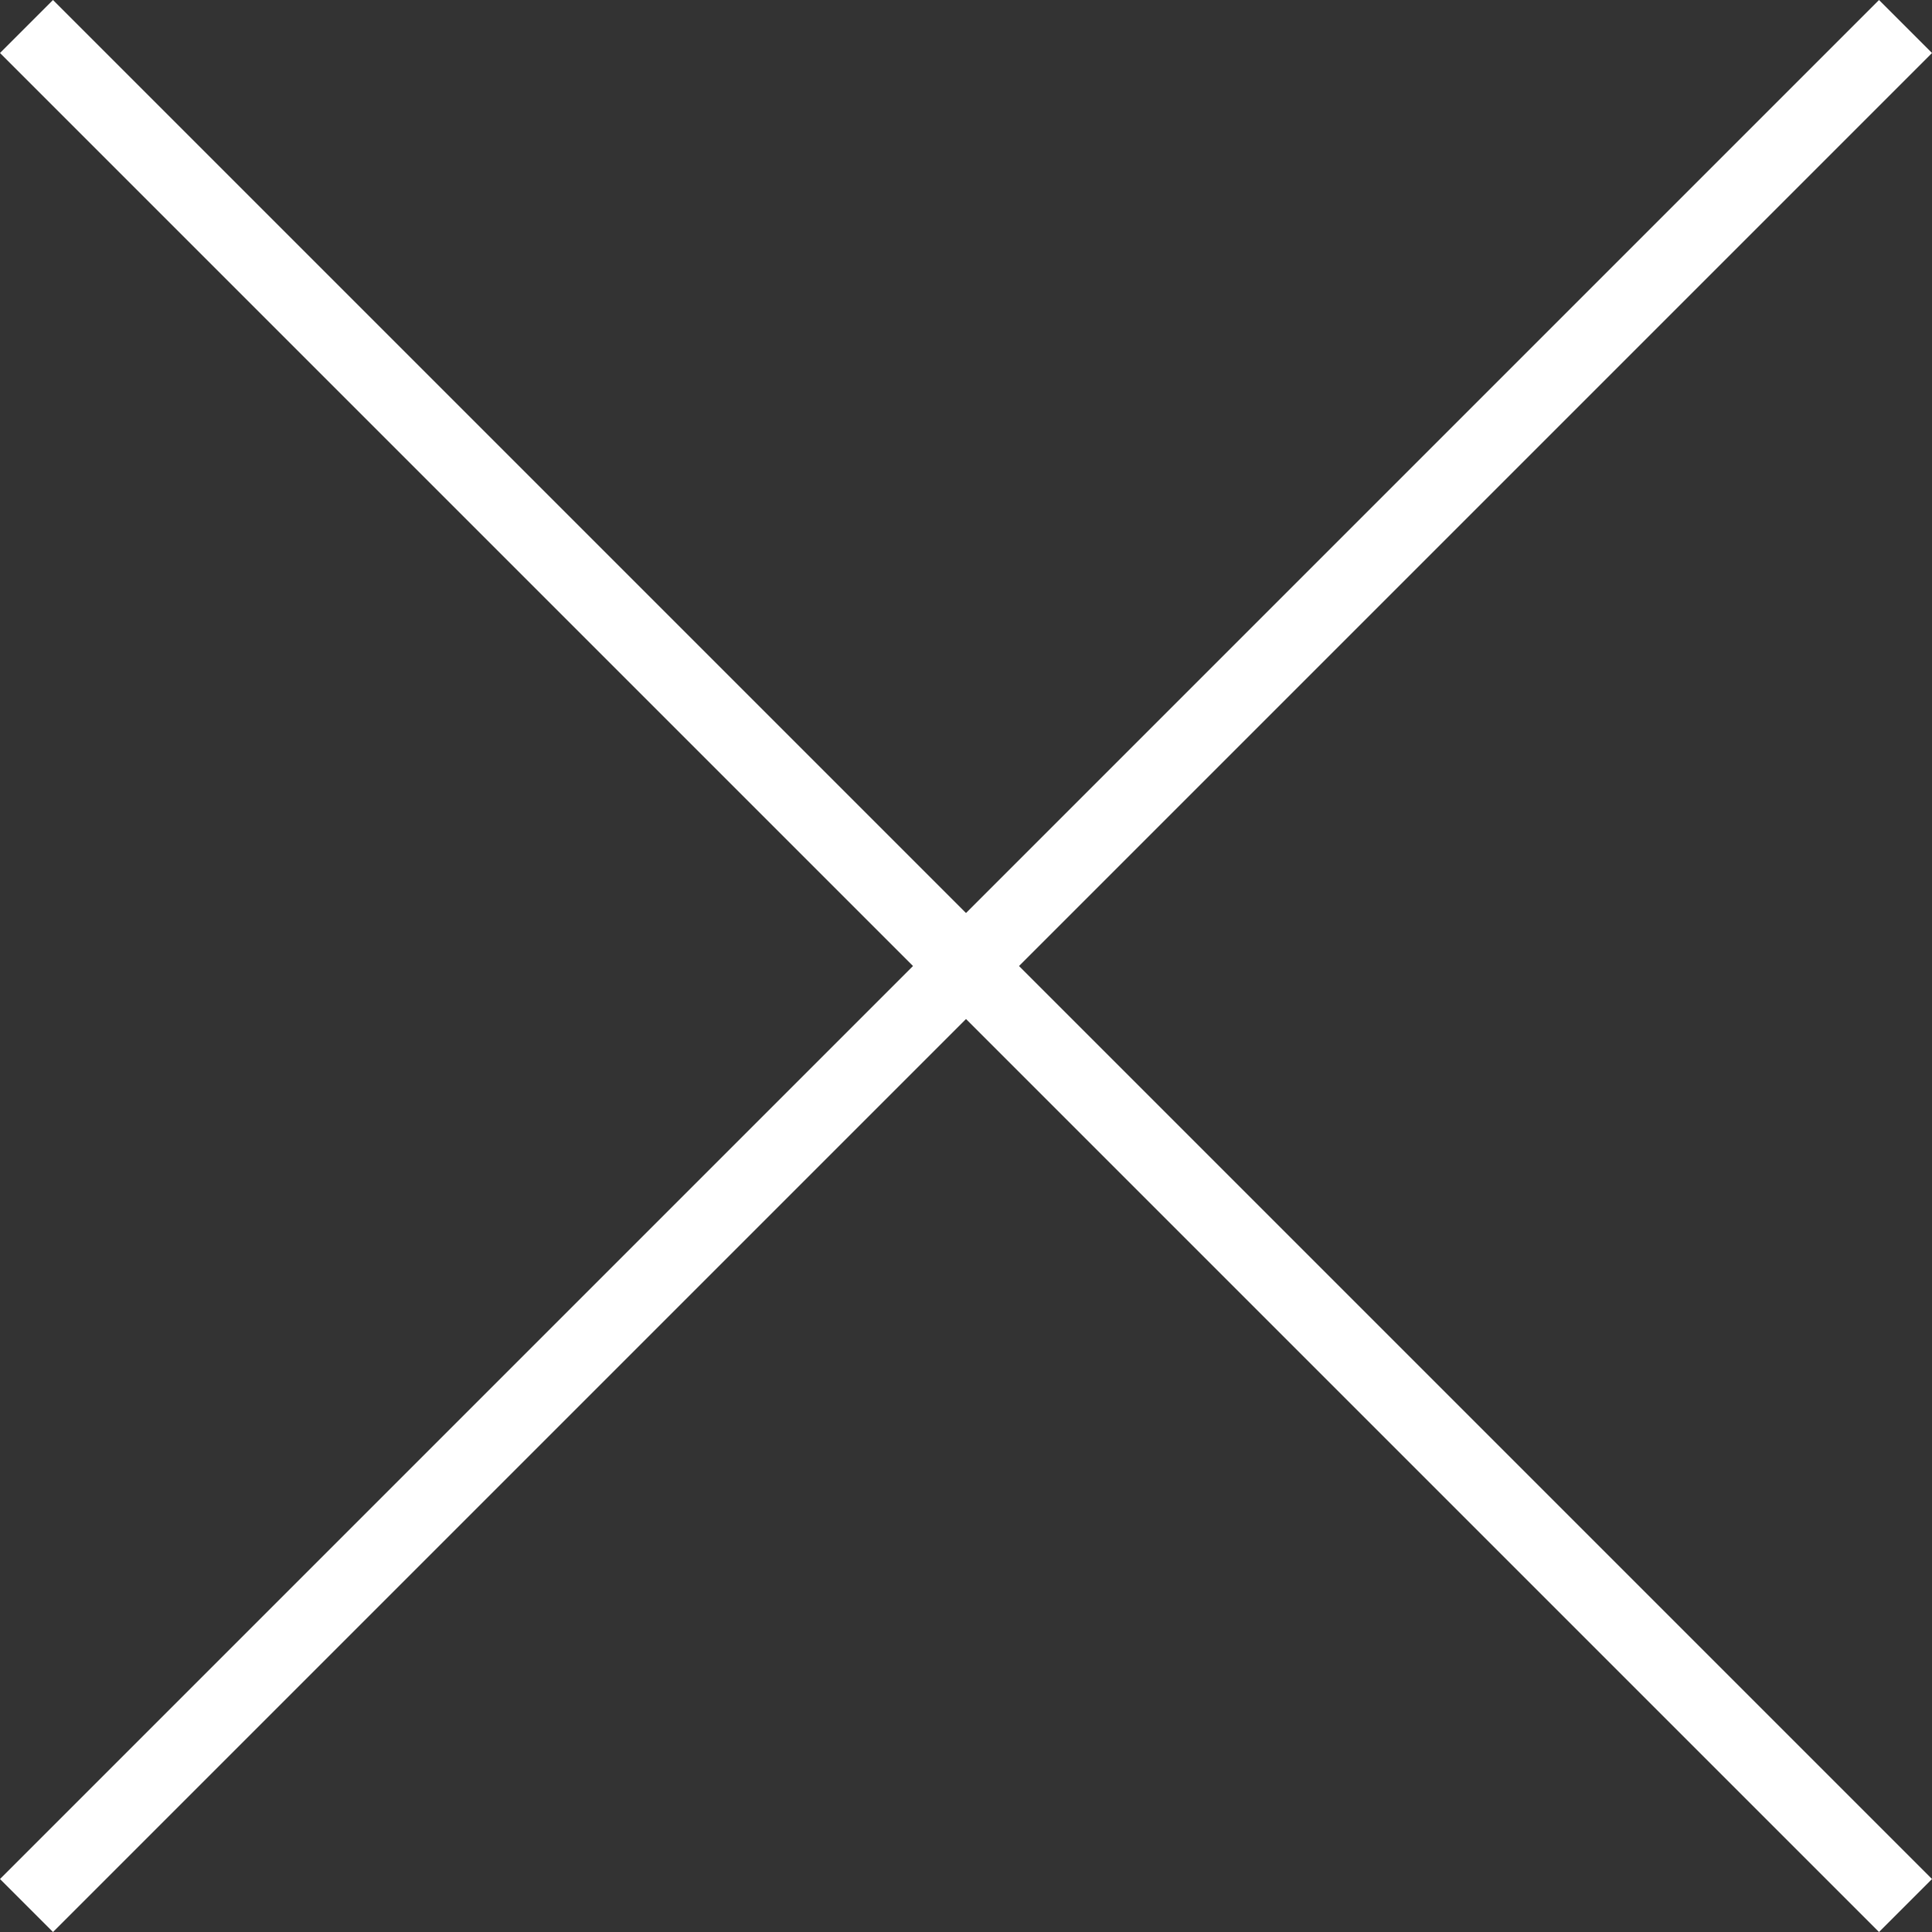
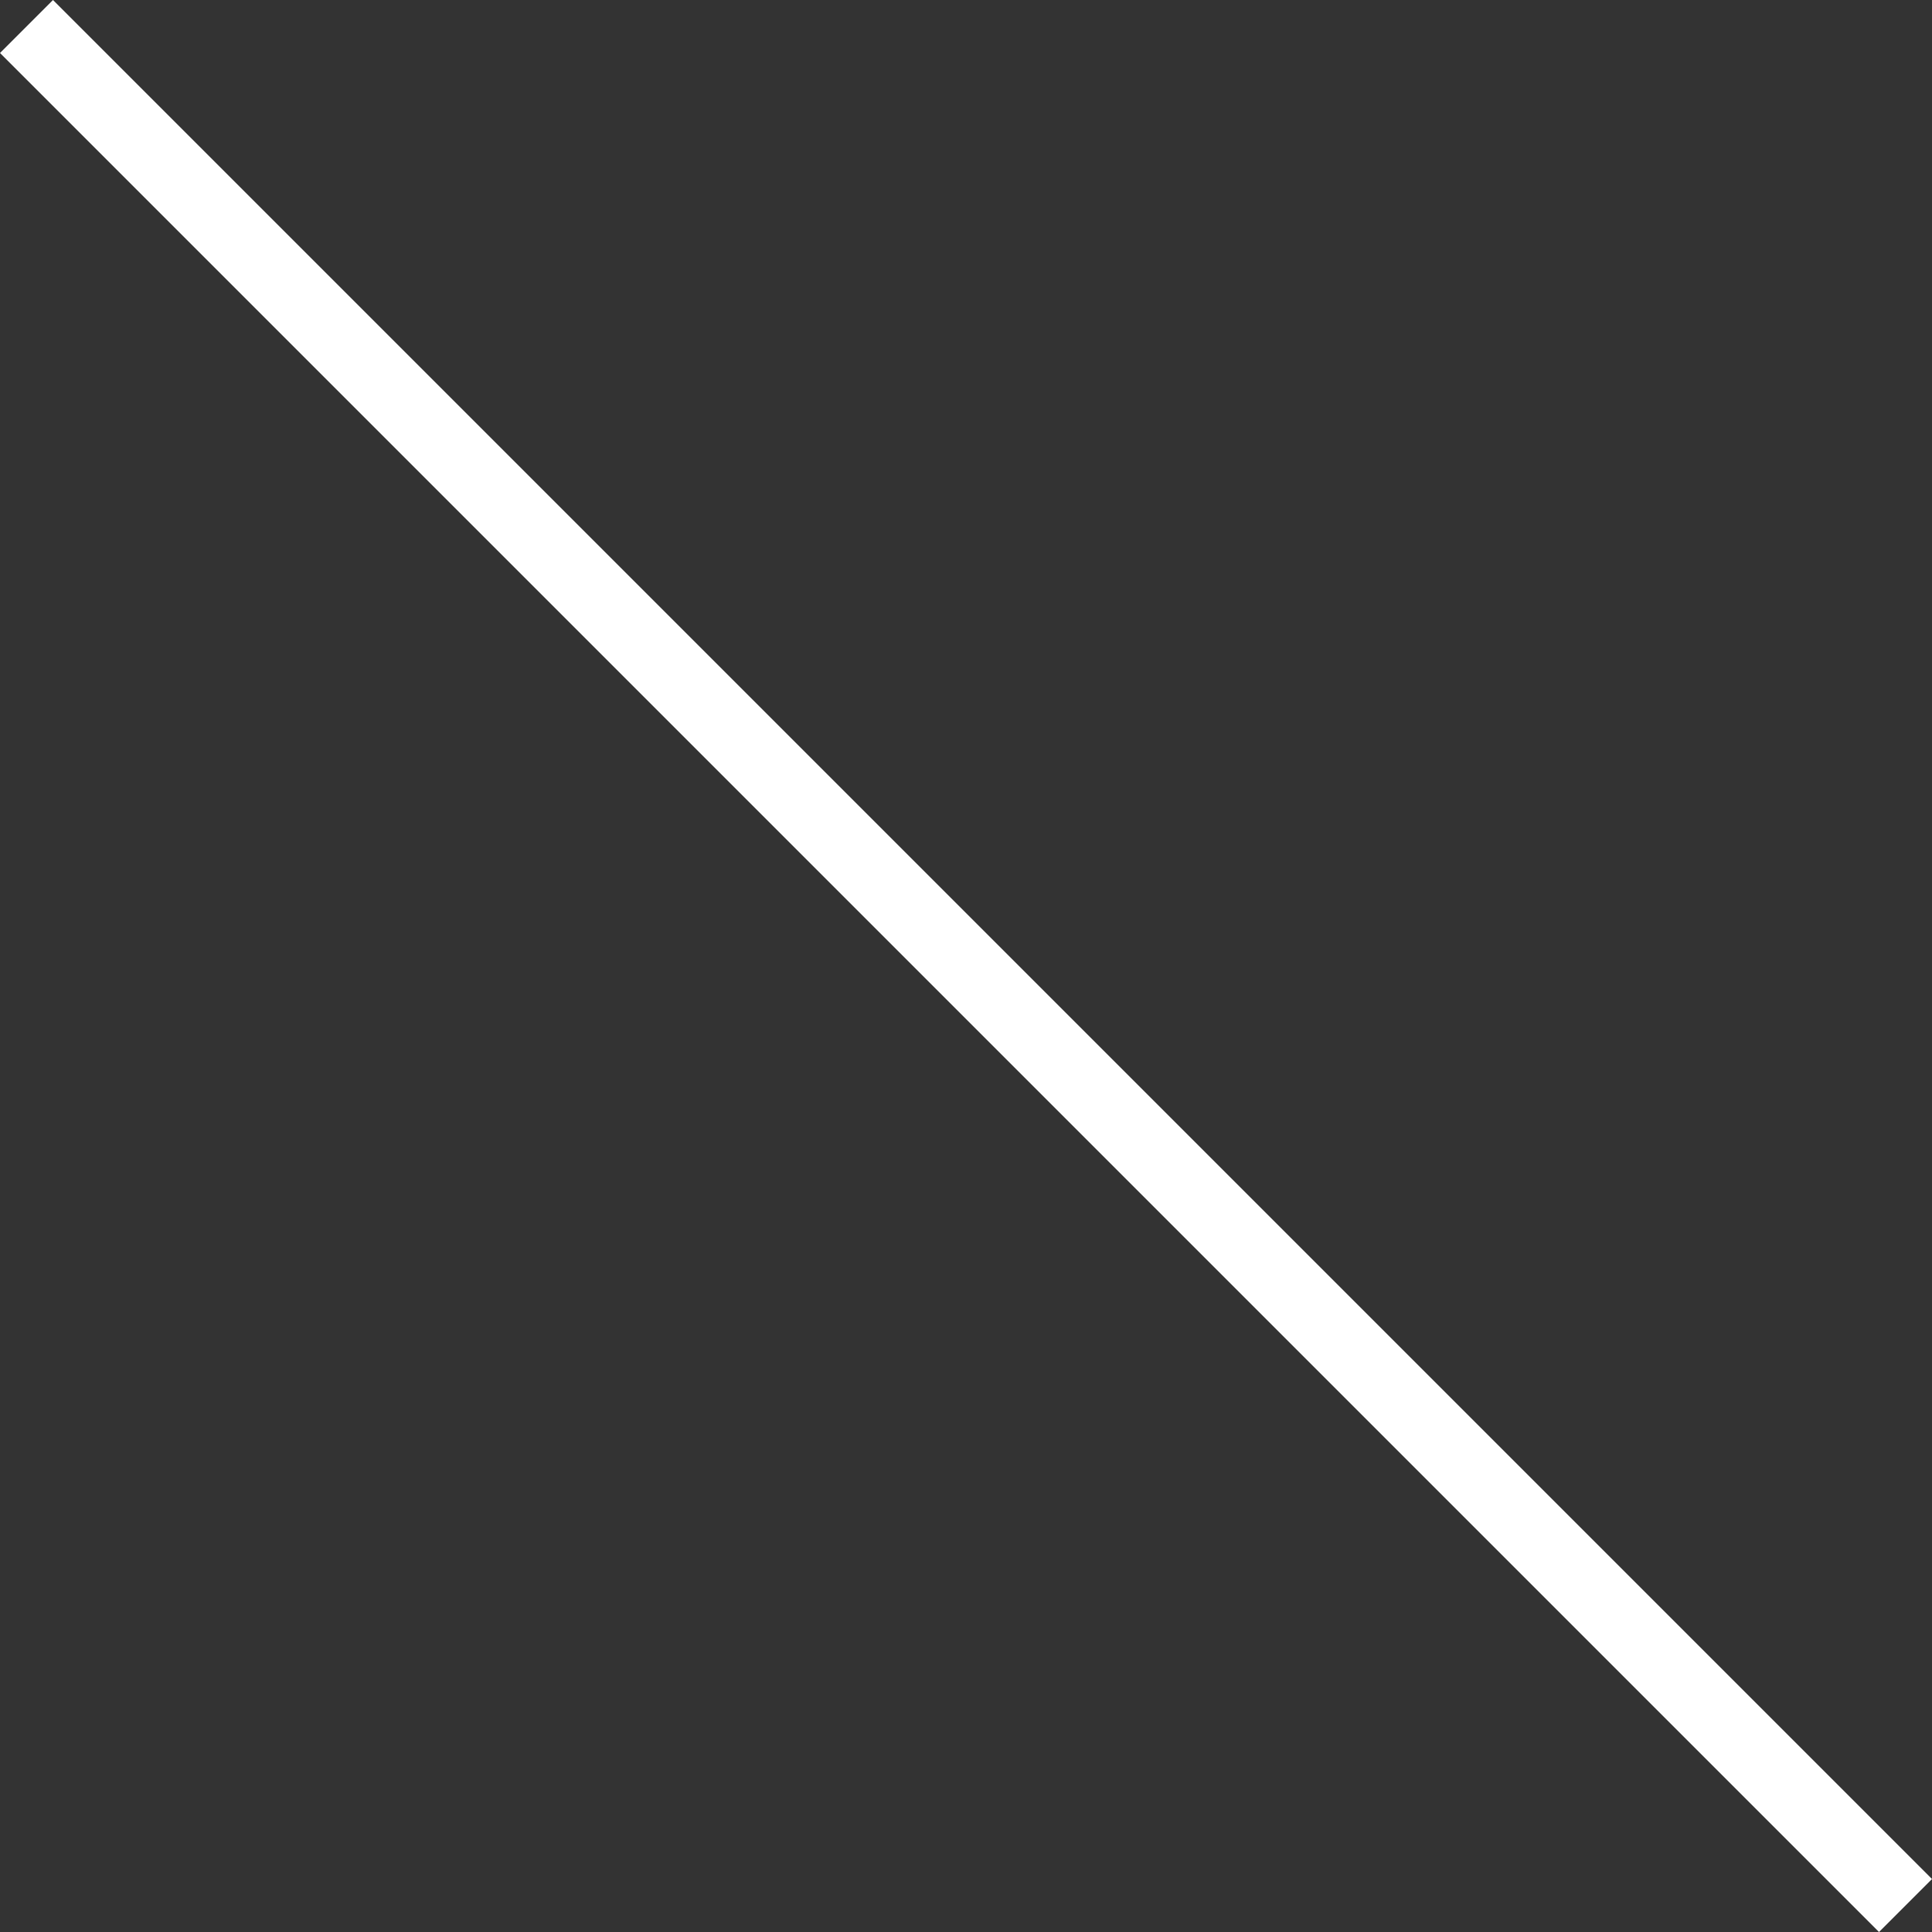
<svg xmlns="http://www.w3.org/2000/svg" viewBox="0 0 51.555 51.555" width="51" height="51">
  <rect x="0" y="0" width="51.555" height="51.555" fill="#333333" stroke="none" />
  <defs>
    <style>
      .cls-1 {
        fill: none;
        stroke: #fff;
        stroke-width: 2px;
      }
    </style>
  </defs>
  <g id="Expand" transform="translate(133.965 -567.421) rotate(45)">
-     <line id="Line_10" data-name="Line 10" class="cls-1" y2="70.91" transform="translate(342.955 460.5)" />
    <line id="Line_11" data-name="Line 11" class="cls-1" x2="70.91" transform="translate(307.5 495.955)" />
  </g>
</svg>